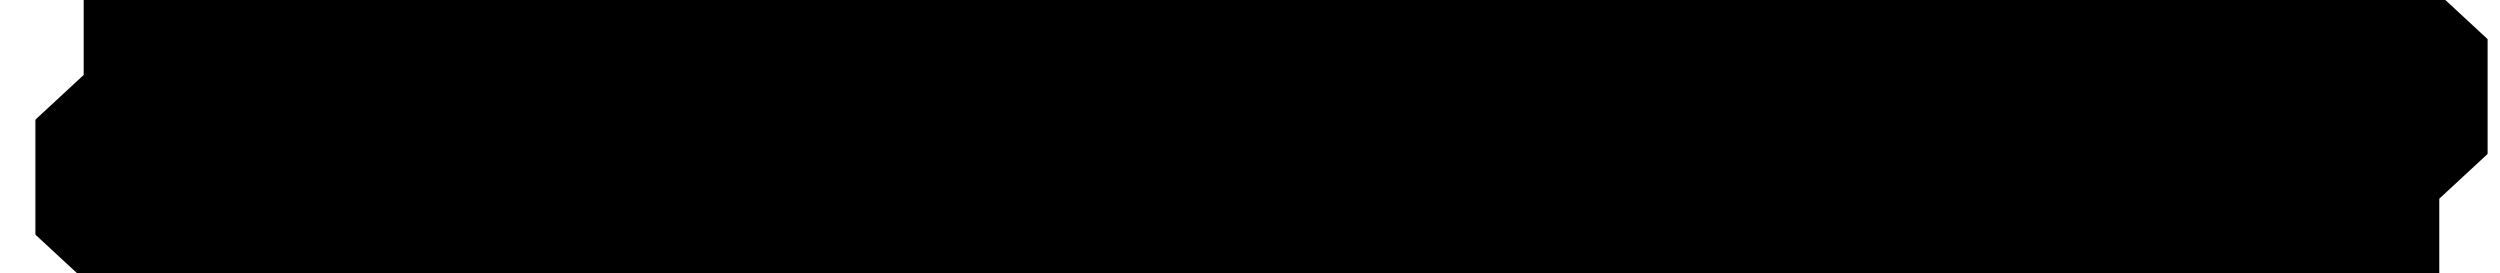
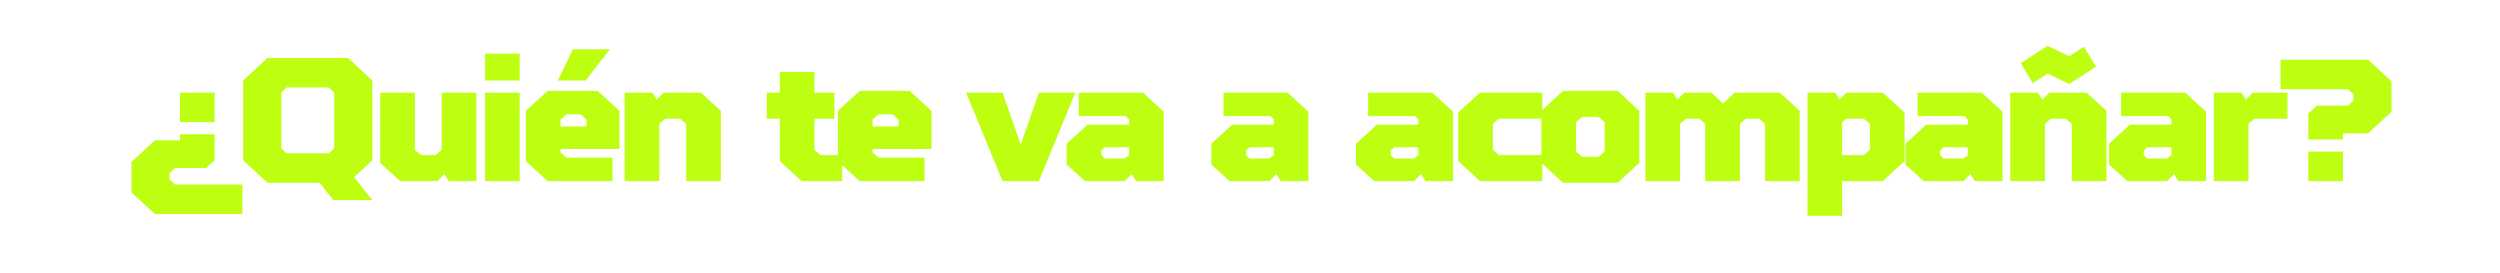
<svg xmlns="http://www.w3.org/2000/svg" width="649" height="71" viewBox="0 0 649 71" fill="none">
  <g clip-path="url(#clip0_1653_250)">
    <mask id="path-1-outside-1_1653_250" maskUnits="userSpaceOnUse" x="9" y="-23" width="637" height="137" fill="black">
      <rect fill="white" x="9" y="-23" width="637" height="137" />
-       <path d="M45.375 43.625L44.025 44.975V46.55L45.375 47.9H62.925V55.55H40.2L34.125 49.925V42.05L40.2 36.425H46.725V34.85H55.725V41.6L53.475 43.625H45.375ZM46.725 24.05H55.725V31.7H46.725V24.05ZM69.431 15.05H90.356L96.656 20.9V41.6L91.931 46.01L96.656 51.95H86.531L82.976 47.45H69.431L63.131 41.6V20.9L69.431 15.05ZM74.381 22.7L73.031 24.05V38.45L74.381 39.8H85.406L86.756 38.45V24.05L85.406 22.7H74.381ZM116.477 47L115.352 45.2L113.552 47H103.877L98.702 42.275V24.05H107.702V38.9L109.277 40.25H113.102L114.677 38.9V24.05H123.677V47H116.477ZM125.918 24.05H134.918V47H125.918V24.05ZM134.918 20.9H125.918V13.925H134.918V20.9ZM142.177 23.6H155.182L160.807 28.775V38.675H145.507V39.575L147.082 40.925H159.007V47H142.132L136.507 41.825V28.775L142.177 23.6ZM145.507 31.025V32.825H152.257V31.025L150.682 29.675H147.082L145.507 31.025ZM148.702 12.8H158.332L152.032 20.9H144.832L148.702 12.8ZM169.357 24.05L170.482 25.85L172.282 24.05H181.957L187.132 28.775V47H178.132V32.15L176.557 30.8H172.732L171.157 32.15V47H162.157V24.05H169.357ZM199.057 30.8V24.05H202.432V18.65H211.432V24.05H216.607V30.8H211.432V38.9L213.007 40.25H218.632V47H208.057L202.432 41.825V30.8H199.057ZM223.181 23.6H236.186L241.811 28.775V38.675H226.511V39.575L228.086 40.925H240.011V47H223.136L217.511 41.825V28.775L223.181 23.6ZM226.511 31.025V32.825H233.261V31.025L231.686 29.675H228.086L226.511 31.025ZM269.702 47H260.252L250.802 24.05H260.252L264.977 37.55L269.702 24.05H279.152L269.702 47ZM293.782 45.2L291.982 47H281.632L276.907 42.725V37.325L282.307 32.375H293.107V31.025L292.207 30.125H280.057V24.05H296.707L302.107 29V47H294.907L293.782 45.2ZM293.107 40.25V38.225H286.807L285.907 39.125V40.25L286.807 41.15H291.982L293.107 40.25ZM331.339 45.2L329.539 47H319.189L314.464 42.725V37.325L319.864 32.375H330.664V31.025L329.764 30.125H317.614V24.05H334.264L339.664 29V47H332.464L331.339 45.2ZM330.664 40.25V38.225H324.364L323.464 39.125V40.25L324.364 41.15H329.539L330.664 40.25ZM368.897 45.2L367.097 47H356.747L352.022 42.725V37.325L357.422 32.375H368.222V31.025L367.322 30.125H355.172V24.05H371.822L377.222 29V47H370.022L368.897 45.2ZM368.222 40.25V38.225H361.922L361.022 39.125V40.25L361.922 41.15H367.097L368.222 40.25ZM387.551 38.9L389.126 40.25H400.376V47H384.176L378.551 41.825V29.225L384.176 24.05H400.376V30.8H389.126L387.551 32.15V38.9ZM400.142 28.775L405.767 23.6H419.942L425.567 28.775V42.275L419.942 47.45H405.767L400.142 42.275V28.775ZM416.567 31.7L414.992 30.35H410.717L409.142 31.7V39.35L410.717 40.7H414.992L416.567 39.35V31.7ZM456.629 30.8H453.254L451.679 32.15V47H442.679V32.15L441.104 30.8H437.729L436.154 32.15V47H427.154V24.05H434.354L435.479 25.85L437.279 24.05H444.254L447.179 26.75H447.404L450.329 24.05H462.029L467.204 28.775V47H458.204V32.15L456.629 30.8ZM479.349 24.05H488.799L494.424 29.225V41.825L488.799 47H478.224V56H469.224V24.05H476.424L477.549 25.85L479.349 24.05ZM485.424 32.15L483.849 30.8H479.349L478.224 31.7V40.25H483.849L485.424 38.9V32.15ZM511.526 45.2L509.726 47H499.376L494.651 42.725V37.325L500.051 32.375H510.851V31.025L509.951 30.125H497.801V24.05H514.451L519.851 29V47H512.651L511.526 45.2ZM510.851 40.25V38.225H504.551L503.651 39.125V40.25L504.551 41.15H509.726L510.851 40.25ZM529.055 24.05L530.18 25.85L531.98 24.05H541.655L546.83 28.775V47H537.83V32.15L536.255 30.8H532.43L530.855 32.15V47H521.855V24.05H529.055ZM531.53 19.1L527.705 21.575L524.555 16.4L531.53 11.9L537.155 14.6L540.98 12.125L544.13 17.3L537.155 21.8L531.53 19.1ZM564.376 45.2L562.576 47H552.226L547.501 42.725V37.325L552.901 32.375H563.701V31.025L562.801 30.125H550.651V24.05H567.301L572.701 29V47H565.501L564.376 45.2ZM563.701 40.25V38.225H557.401L556.501 39.125V40.25L557.401 41.15H562.576L563.701 40.25ZM581.905 24.05L583.03 25.85L584.83 24.05H593.83V30.8H585.28L583.705 32.15V47H574.705V24.05H581.905ZM609.585 27.425L610.935 26.075V24.5L609.585 23.15H592.035V15.5H614.76L620.835 21.125V29L614.76 34.625H608.235V36.2H599.235V29.45L601.485 27.425H609.585ZM608.235 47H599.235V39.35H608.235V47Z" />
    </mask>
    <path d="M45.375 43.625L44.025 44.975V46.55L45.375 47.9H62.925V55.55H40.2L34.125 49.925V42.05L40.2 36.425H46.725V34.85H55.725V41.6L53.475 43.625H45.375ZM46.725 24.05H55.725V31.7H46.725V24.05ZM69.431 15.05H90.356L96.656 20.9V41.6L91.931 46.01L96.656 51.95H86.531L82.976 47.45H69.431L63.131 41.6V20.9L69.431 15.05ZM74.381 22.7L73.031 24.05V38.45L74.381 39.8H85.406L86.756 38.45V24.05L85.406 22.7H74.381ZM116.477 47L115.352 45.2L113.552 47H103.877L98.702 42.275V24.05H107.702V38.9L109.277 40.25H113.102L114.677 38.9V24.05H123.677V47H116.477ZM125.918 24.05H134.918V47H125.918V24.05ZM134.918 20.9H125.918V13.925H134.918V20.9ZM142.177 23.6H155.182L160.807 28.775V38.675H145.507V39.575L147.082 40.925H159.007V47H142.132L136.507 41.825V28.775L142.177 23.6ZM145.507 31.025V32.825H152.257V31.025L150.682 29.675H147.082L145.507 31.025ZM148.702 12.8H158.332L152.032 20.9H144.832L148.702 12.8ZM169.357 24.05L170.482 25.85L172.282 24.05H181.957L187.132 28.775V47H178.132V32.15L176.557 30.8H172.732L171.157 32.15V47H162.157V24.05H169.357ZM199.057 30.8V24.05H202.432V18.65H211.432V24.05H216.607V30.8H211.432V38.9L213.007 40.25H218.632V47H208.057L202.432 41.825V30.8H199.057ZM223.181 23.6H236.186L241.811 28.775V38.675H226.511V39.575L228.086 40.925H240.011V47H223.136L217.511 41.825V28.775L223.181 23.6ZM226.511 31.025V32.825H233.261V31.025L231.686 29.675H228.086L226.511 31.025ZM269.702 47H260.252L250.802 24.05H260.252L264.977 37.55L269.702 24.05H279.152L269.702 47ZM293.782 45.2L291.982 47H281.632L276.907 42.725V37.325L282.307 32.375H293.107V31.025L292.207 30.125H280.057V24.05H296.707L302.107 29V47H294.907L293.782 45.2ZM293.107 40.25V38.225H286.807L285.907 39.125V40.25L286.807 41.15H291.982L293.107 40.25ZM331.339 45.2L329.539 47H319.189L314.464 42.725V37.325L319.864 32.375H330.664V31.025L329.764 30.125H317.614V24.05H334.264L339.664 29V47H332.464L331.339 45.2ZM330.664 40.25V38.225H324.364L323.464 39.125V40.25L324.364 41.15H329.539L330.664 40.25ZM368.897 45.2L367.097 47H356.747L352.022 42.725V37.325L357.422 32.375H368.222V31.025L367.322 30.125H355.172V24.05H371.822L377.222 29V47H370.022L368.897 45.2ZM368.222 40.25V38.225H361.922L361.022 39.125V40.25L361.922 41.15H367.097L368.222 40.25ZM387.551 38.9L389.126 40.25H400.376V47H384.176L378.551 41.825V29.225L384.176 24.05H400.376V30.8H389.126L387.551 32.15V38.9ZM400.142 28.775L405.767 23.6H419.942L425.567 28.775V42.275L419.942 47.45H405.767L400.142 42.275V28.775ZM416.567 31.7L414.992 30.35H410.717L409.142 31.7V39.35L410.717 40.7H414.992L416.567 39.35V31.7ZM456.629 30.8H453.254L451.679 32.15V47H442.679V32.15L441.104 30.8H437.729L436.154 32.15V47H427.154V24.05H434.354L435.479 25.85L437.279 24.05H444.254L447.179 26.75H447.404L450.329 24.05H462.029L467.204 28.775V47H458.204V32.15L456.629 30.8ZM479.349 24.05H488.799L494.424 29.225V41.825L488.799 47H478.224V56H469.224V24.05H476.424L477.549 25.85L479.349 24.05ZM485.424 32.15L483.849 30.8H479.349L478.224 31.7V40.25H483.849L485.424 38.9V32.15ZM511.526 45.2L509.726 47H499.376L494.651 42.725V37.325L500.051 32.375H510.851V31.025L509.951 30.125H497.801V24.05H514.451L519.851 29V47H512.651L511.526 45.2ZM510.851 40.25V38.225H504.551L503.651 39.125V40.25L504.551 41.15H509.726L510.851 40.25ZM529.055 24.05L530.18 25.85L531.98 24.05H541.655L546.83 28.775V47H537.83V32.15L536.255 30.8H532.43L530.855 32.15V47H521.855V24.05H529.055ZM531.53 19.1L527.705 21.575L524.555 16.4L531.53 11.9L537.155 14.6L540.98 12.125L544.13 17.3L537.155 21.8L531.53 19.1ZM564.376 45.2L562.576 47H552.226L547.501 42.725V37.325L552.901 32.375H563.701V31.025L562.801 30.125H550.651V24.05H567.301L572.701 29V47H565.501L564.376 45.2ZM563.701 40.25V38.225H557.401L556.501 39.125V40.25L557.401 41.15H562.576L563.701 40.25ZM581.905 24.05L583.03 25.85L584.83 24.05H593.83V30.8H585.28L583.705 32.15V47H574.705V24.05H581.905ZM609.585 27.425L610.935 26.075V24.5L609.585 23.15H592.035V15.5H614.76L620.835 21.125V29L614.76 34.625H608.235V36.2H599.235V29.45L601.485 27.425H609.585ZM608.235 47H599.235V39.35H608.235V47Z" fill="#BDFE11" />
-     <path d="M45.375 43.625V18.625H35.02L27.697 25.947L45.375 43.625ZM44.025 44.975L26.347 27.297L19.025 34.62V44.975H44.025ZM44.025 46.55H19.025V56.905L26.347 64.228L44.025 46.55ZM45.375 47.9L27.697 65.578L35.02 72.9H45.375V47.9ZM62.925 47.9H87.925V22.9H62.925V47.9ZM62.925 55.55V80.55H87.925V55.55H62.925ZM40.2 55.55L23.215 73.894L30.403 80.55H40.2V55.55ZM34.125 49.925H9.125V60.848L17.14 68.269L34.125 49.925ZM34.125 42.05L17.14 23.706L9.125 31.127V42.05H34.125ZM40.2 36.425V11.425H30.403L23.215 18.081L40.2 36.425ZM46.725 36.425V61.425H71.725V36.425H46.725ZM46.725 34.85V9.85H21.725V34.85H46.725ZM55.725 34.85H80.725V9.85H55.725V34.85ZM55.725 41.6L72.449 60.182L80.725 52.734V41.6H55.725ZM53.475 43.625V68.625H63.068L70.199 62.207L53.475 43.625ZM46.725 24.05V-0.95H21.725V24.05H46.725ZM55.725 24.05H80.725V-0.95H55.725V24.05ZM55.725 31.7V56.7H80.725V31.7H55.725ZM46.725 31.7H21.725V56.7H46.725V31.7ZM27.697 25.947L26.347 27.297L61.703 62.653L63.053 61.303L27.697 25.947ZM19.025 44.975V46.55H69.025V44.975H19.025ZM26.347 64.228L27.697 65.578L63.053 30.222L61.703 28.872L26.347 64.228ZM45.375 72.9H62.925V22.9H45.375V72.9ZM37.925 47.9V55.55H87.925V47.9H37.925ZM62.925 30.55H40.2V80.55H62.925V30.55ZM57.185 37.206L51.11 31.581L17.14 68.269L23.215 73.894L57.185 37.206ZM59.125 49.925V42.05H9.125V49.925H59.125ZM51.11 60.394L57.185 54.769L23.215 18.081L17.14 23.706L51.11 60.394ZM40.2 61.425H46.725V11.425H40.2V61.425ZM71.725 36.425V34.85H21.725V36.425H71.725ZM46.725 59.85H55.725V9.85H46.725V59.85ZM30.725 34.85V41.6H80.725V34.85H30.725ZM39.001 23.018L36.751 25.043L70.199 62.207L72.449 60.182L39.001 23.018ZM53.475 18.625H45.375V68.625H53.475V18.625ZM46.725 49.05H55.725V-0.95H46.725V49.05ZM30.725 24.05V31.7H80.725V24.05H30.725ZM55.725 6.7H46.725V56.7H55.725V6.7ZM71.725 31.7V24.05H21.725V31.7H71.725ZM69.431 15.05V-9.95H59.613L52.419 -3.27L69.431 15.05ZM90.356 15.05L107.367 -3.27L100.173 -9.95H90.356V15.05ZM96.656 20.9H121.656V9.998L113.667 2.58L96.656 20.9ZM96.656 41.6L113.714 59.876L121.656 52.464V41.6H96.656ZM91.931 46.01L74.873 27.734L57.985 43.495L72.366 61.573L91.931 46.01ZM96.656 51.95V76.95H148.487L116.221 36.387L96.656 51.95ZM86.531 51.95L66.914 67.448L74.421 76.95H86.531V51.95ZM82.976 47.45L102.593 31.953L95.086 22.45H82.976V47.45ZM69.431 47.45L52.419 65.77L59.613 72.45H69.431V47.45ZM63.131 41.6H38.131V52.502L46.119 59.92L63.131 41.6ZM63.131 20.9L46.119 2.58L38.131 9.998V20.9H63.131ZM74.381 22.7V-2.3H64.025L56.703 5.022L74.381 22.7ZM73.031 24.05L55.353 6.372L48.031 13.695V24.05H73.031ZM73.031 38.45H48.031V48.805L55.353 56.128L73.031 38.45ZM74.381 39.8L56.703 57.478L64.025 64.8H74.381V39.8ZM85.406 39.8V64.8H95.761L103.083 57.478L85.406 39.8ZM86.756 38.45L104.433 56.128L111.756 48.805V38.45H86.756ZM86.756 24.05H111.756V13.695L104.433 6.372L86.756 24.05ZM85.406 22.7L103.083 5.022L95.761 -2.3H85.406V22.7ZM69.431 40.05H90.356V-9.95H69.431V40.05ZM73.344 33.37L79.644 39.22L113.667 2.58L107.367 -3.27L73.344 33.37ZM71.656 20.9V41.6H121.656V20.9H71.656ZM79.598 23.324L74.873 27.734L108.989 64.286L113.714 59.876L79.598 23.324ZM72.366 61.573L77.091 67.513L116.221 36.387L111.496 30.447L72.366 61.573ZM96.656 26.95H86.531V76.95H96.656V26.95ZM106.148 36.453L102.593 31.953L63.359 62.947L66.914 67.448L106.148 36.453ZM82.976 22.45H69.431V72.45H82.976V22.45ZM86.442 29.13L80.142 23.28L46.119 59.92L52.419 65.77L86.442 29.13ZM88.131 41.6V20.9H38.131V41.6H88.131ZM80.142 39.22L86.442 33.37L52.419 -3.27L46.119 2.58L80.142 39.22ZM56.703 5.022L55.353 6.372L90.708 41.728L92.058 40.378L56.703 5.022ZM48.031 24.05V38.45H98.031V24.05H48.031ZM55.353 56.128L56.703 57.478L92.058 22.122L90.708 20.772L55.353 56.128ZM74.381 64.8H85.406V14.8H74.381V64.8ZM103.083 57.478L104.433 56.128L69.078 20.772L67.728 22.122L103.083 57.478ZM111.756 38.45V24.05H61.756V38.45H111.756ZM104.433 6.372L103.083 5.022L67.728 40.378L69.078 41.728L104.433 6.372ZM85.406 -2.3H74.381V47.7H85.406V-2.3ZM116.477 47L95.277 60.25L102.621 72H116.477V47ZM115.352 45.2L136.552 31.95L119.896 5.301L97.674 27.522L115.352 45.2ZM113.552 47V72H123.907L131.229 64.678L113.552 47ZM103.877 47L87.02 65.462L94.18 72H103.877V47ZM98.702 42.275H73.702V53.302L81.845 60.737L98.702 42.275ZM98.702 24.05V-0.95H73.702V24.05H98.702ZM107.702 24.05H132.702V-0.95H107.702V24.05ZM107.702 38.9H82.702V50.398L91.432 57.881L107.702 38.9ZM109.277 40.25L93.007 59.231L100.029 65.25H109.277V40.25ZM113.102 40.25V65.25H122.35L129.372 59.231L113.102 40.25ZM114.677 38.9L130.947 57.881L139.677 50.398V38.9H114.677ZM114.677 24.05V-0.95H89.677V24.05H114.677ZM123.677 24.05H148.677V-0.95H123.677V24.05ZM123.677 47V72H148.677V47H123.677ZM137.677 33.75L136.552 31.95L94.152 58.45L95.277 60.25L137.677 33.75ZM97.674 27.522L95.874 29.322L131.229 64.678L133.029 62.878L97.674 27.522ZM113.552 22H103.877V72H113.552V22ZM120.733 28.538L115.558 23.813L81.845 60.737L87.02 65.462L120.733 28.538ZM123.702 42.275V24.05H73.702V42.275H123.702ZM98.702 49.05H107.702V-0.95H98.702V49.05ZM82.702 24.05V38.9H132.702V24.05H82.702ZM91.432 57.881L93.007 59.231L125.547 21.269L123.972 19.919L91.432 57.881ZM109.277 65.25H113.102V15.25H109.277V65.25ZM129.372 59.231L130.947 57.881L98.407 19.919L96.832 21.269L129.372 59.231ZM139.677 38.9V24.05H89.677V38.9H139.677ZM114.677 49.05H123.677V-0.95H114.677V49.05ZM98.677 24.05V47H148.677V24.05H98.677ZM123.677 22H116.477V72H123.677V22ZM125.918 24.05V-0.95H100.918V24.05H125.918ZM134.918 24.05H159.918V-0.95H134.918V24.05ZM134.918 47V72H159.918V47H134.918ZM125.918 47H100.918V72H125.918V47ZM134.918 20.9V45.9H159.918V20.9H134.918ZM125.918 20.9H100.918V45.9H125.918V20.9ZM125.918 13.925V-11.075H100.918V13.925H125.918ZM134.918 13.925H159.918V-11.075H134.918V13.925ZM125.918 49.05H134.918V-0.95H125.918V49.05ZM109.918 24.05V47H159.918V24.05H109.918ZM134.918 22H125.918V72H134.918V22ZM150.918 47V24.05H100.918V47H150.918ZM134.918 -4.1H125.918V45.9H134.918V-4.1ZM150.918 20.9V13.925H100.918V20.9H150.918ZM125.918 38.925H134.918V-11.075H125.918V38.925ZM109.918 13.925V20.9H159.918V13.925H109.918ZM142.177 23.6V-1.4H132.484L125.324 5.135L142.177 23.6ZM155.182 23.6L172.108 5.202L164.933 -1.4H155.182V23.6ZM160.807 28.775H185.807V17.804L177.733 10.377L160.807 28.775ZM160.807 38.675V63.675H185.807V38.675H160.807ZM145.507 38.675V13.675H120.507V38.675H145.507ZM145.507 39.575H120.507V51.073L129.237 58.556L145.507 39.575ZM147.082 40.925L130.812 59.906L137.834 65.925H147.082V40.925ZM159.007 40.925H184.007V15.925H159.007V40.925ZM159.007 47V72H184.007V47H159.007ZM142.132 47L125.206 65.398L132.381 72H142.132V47ZM136.507 41.825H111.507V52.796L119.581 60.223L136.507 41.825ZM136.507 28.775L119.654 10.31L111.507 17.745V28.775H136.507ZM145.507 31.025L129.237 12.044L120.507 19.527V31.025H145.507ZM145.507 32.825H120.507V57.825H145.507V32.825ZM152.257 32.825V57.825H177.257V32.825H152.257ZM152.257 31.025H177.257V19.527L168.527 12.044L152.257 31.025ZM150.682 29.675L166.952 10.694L159.93 4.675H150.682V29.675ZM147.082 29.675V4.675H137.834L130.812 10.694L147.082 29.675ZM148.702 12.8V-12.2H132.94L126.144 2.022L148.702 12.8ZM158.332 12.8L178.066 28.148L209.448 -12.2L158.332 -12.2V12.8ZM152.032 20.9V45.9H164.259L171.766 36.248L152.032 20.9ZM144.832 20.9L122.274 10.123L105.181 45.9H144.832V20.9ZM142.177 48.6H155.182V-1.4H142.177V48.6ZM138.256 41.998L143.881 47.173L177.733 10.377L172.108 5.202L138.256 41.998ZM135.807 28.775V38.675H185.807V28.775H135.807ZM160.807 13.675H145.507V63.675H160.807V13.675ZM120.507 38.675V39.575H170.507V38.675H120.507ZM129.237 58.556L130.812 59.906L163.352 21.944L161.777 20.594L129.237 58.556ZM147.082 65.925H159.007V15.925H147.082V65.925ZM134.007 40.925V47H184.007V40.925H134.007ZM159.007 22H142.132V72H159.007V22ZM159.058 28.602L153.433 23.427L119.581 60.223L125.206 65.398L159.058 28.602ZM161.507 41.825V28.775H111.507V41.825H161.507ZM153.36 47.24L159.03 42.065L125.324 5.135L119.654 10.31L153.36 47.24ZM120.507 31.025V32.825H170.507V31.025H120.507ZM145.507 57.825H152.257V7.825H145.507V57.825ZM177.257 32.825V31.025H127.257V32.825H177.257ZM168.527 12.044L166.952 10.694L134.412 48.656L135.987 50.006L168.527 12.044ZM150.682 4.675H147.082V54.675H150.682V4.675ZM130.812 10.694L129.237 12.044L161.777 50.006L163.352 48.656L130.812 10.694ZM148.702 37.8H158.332V-12.2H148.702V37.8ZM138.598 -2.549L132.298 5.551L171.766 36.248L178.066 28.148L138.598 -2.549ZM152.032 -4.1H144.832V45.9H152.032V-4.1ZM167.39 31.677L171.26 23.578L126.144 2.022L122.274 10.123L167.39 31.677ZM169.357 24.05L190.557 10.8L183.213 -0.95H169.357V24.05ZM170.482 25.85L149.282 39.1L165.938 65.749L188.16 43.528L170.482 25.85ZM172.282 24.05V-0.95H161.927L154.604 6.372L172.282 24.05ZM181.957 24.05L198.814 5.588L191.653 -0.95H181.957V24.05ZM187.132 28.775H212.132V17.748L203.989 10.313L187.132 28.775ZM187.132 47V72H212.132V47H187.132ZM178.132 47H153.132V72H178.132V47ZM178.132 32.15H203.132V20.652L194.402 13.169L178.132 32.15ZM176.557 30.8L192.827 11.819L185.805 5.8H176.557V30.8ZM172.732 30.8V5.8H163.484L156.462 11.819L172.732 30.8ZM171.157 32.15L154.887 13.169L146.157 20.652V32.15H171.157ZM171.157 47V72H196.157V47H171.157ZM162.157 47H137.157V72H162.157V47ZM162.157 24.05V-0.95H137.157V24.05H162.157ZM148.157 37.3L149.282 39.1L191.682 12.6L190.557 10.8L148.157 37.3ZM188.16 43.528L189.96 41.728L154.604 6.372L152.804 8.172L188.16 43.528ZM172.282 49.05H181.957V-0.95H172.282V49.05ZM165.1 42.512L170.275 47.237L203.989 10.313L198.814 5.588L165.1 42.512ZM162.132 28.775V47H212.132V28.775H162.132ZM187.132 22H178.132V72H187.132V22ZM203.132 47V32.15H153.132V47H203.132ZM194.402 13.169L192.827 11.819L160.287 49.781L161.862 51.131L194.402 13.169ZM176.557 5.8H172.732V55.8H176.557V5.8ZM156.462 11.819L154.887 13.169L187.427 51.131L189.002 49.781L156.462 11.819ZM146.157 32.15V47H196.157V32.15H146.157ZM171.157 22H162.157V72H171.157V22ZM187.157 47V24.05H137.157V47H187.157ZM162.157 49.05H169.357V-0.95H162.157V49.05ZM199.057 30.8H174.057V55.8H199.057V30.8ZM199.057 24.05V-0.95H174.057V24.05H199.057ZM202.432 24.05V49.05H227.432V24.05H202.432ZM202.432 18.65V-6.35H177.432V18.65H202.432ZM211.432 18.65H236.432V-6.35H211.432V18.65ZM211.432 24.05H186.432V49.05H211.432V24.05ZM216.607 24.05H241.607V-0.95H216.607V24.05ZM216.607 30.8V55.8H241.607V30.8H216.607ZM211.432 30.8V5.8H186.432V30.8H211.432ZM211.432 38.9H186.432V50.398L195.162 57.881L211.432 38.9ZM213.007 40.25L196.737 59.231L203.759 65.25H213.007V40.25ZM218.632 40.25H243.632V15.25H218.632V40.25ZM218.632 47V72H243.632V47H218.632ZM208.057 47L191.131 65.398L198.306 72H208.057V47ZM202.432 41.825H177.432V52.796L185.506 60.223L202.432 41.825ZM202.432 30.8H227.432V5.8H202.432V30.8ZM224.057 30.8V24.05H174.057V30.8H224.057ZM199.057 49.05H202.432V-0.95H199.057V49.05ZM227.432 24.05V18.65H177.432V24.05H227.432ZM202.432 43.65H211.432V-6.35H202.432V43.65ZM186.432 18.65V24.05H236.432V18.65H186.432ZM211.432 49.05H216.607V-0.95H211.432V49.05ZM191.607 24.05V30.8H241.607V24.05H191.607ZM216.607 5.8H211.432V55.8H216.607V5.8ZM186.432 30.8V38.9H236.432V30.8H186.432ZM195.162 57.881L196.737 59.231L229.277 21.269L227.702 19.919L195.162 57.881ZM213.007 65.25H218.632V15.25H213.007V65.25ZM193.632 40.25V47H243.632V40.25H193.632ZM218.632 22H208.057V72H218.632V22ZM224.983 28.602L219.358 23.427L185.506 60.223L191.131 65.398L224.983 28.602ZM227.432 41.825V30.8H177.432V41.825H227.432ZM202.432 5.8H199.057V55.8H202.432V5.8ZM223.181 23.6V-1.4H213.487L206.327 5.135L223.181 23.6ZM236.186 23.6L253.112 5.202L245.936 -1.4H236.186V23.6ZM241.811 28.775H266.811V17.804L258.737 10.377L241.811 28.775ZM241.811 38.675V63.675H266.811V38.675H241.811ZM226.511 38.675V13.675H201.511V38.675H226.511ZM226.511 39.575H201.511V51.073L210.241 58.556L226.511 39.575ZM228.086 40.925L211.816 59.906L218.837 65.925H228.086V40.925ZM240.011 40.925H265.011V15.925H240.011V40.925ZM240.011 47V72H265.011V47H240.011ZM223.136 47L206.209 65.398L213.385 72H223.136V47ZM217.511 41.825H192.511V52.796L200.584 60.223L217.511 41.825ZM217.511 28.775L200.657 10.31L192.511 17.745V28.775H217.511ZM226.511 31.025L210.241 12.044L201.511 19.527V31.025H226.511ZM226.511 32.825H201.511V57.825H226.511V32.825ZM233.261 32.825V57.825H258.261V32.825H233.261ZM233.261 31.025H258.261V19.527L249.53 12.044L233.261 31.025ZM231.686 29.675L247.955 10.694L240.934 4.675H231.686V29.675ZM228.086 29.675V4.675H218.837L211.816 10.694L228.086 29.675ZM223.181 48.6H236.186V-1.4H223.181V48.6ZM219.259 41.998L224.884 47.173L258.737 10.377L253.112 5.202L219.259 41.998ZM216.811 28.775V38.675H266.811V28.775H216.811ZM241.811 13.675H226.511V63.675H241.811V13.675ZM201.511 38.675V39.575H251.511V38.675H201.511ZM210.241 58.556L211.816 59.906L244.355 21.944L242.78 20.594L210.241 58.556ZM228.086 65.925H240.011V15.925H228.086V65.925ZM215.011 40.925V47H265.011V40.925H215.011ZM240.011 22H223.136V72H240.011V22ZM240.062 28.602L234.437 23.427L200.584 60.223L206.209 65.398L240.062 28.602ZM242.511 41.825V28.775H192.511V41.825H242.511ZM234.364 47.24L240.034 42.065L206.327 5.135L200.657 10.31L234.364 47.24ZM201.511 31.025V32.825H251.511V31.025H201.511ZM226.511 57.825H233.261V7.825H226.511V57.825ZM258.261 32.825V31.025H208.261V32.825H258.261ZM249.53 12.044L247.955 10.694L215.416 48.656L216.991 50.006L249.53 12.044ZM231.686 4.675H228.086V54.675H231.686V4.675ZM211.816 10.694L210.241 12.044L242.78 50.006L244.355 48.656L211.816 10.694ZM269.702 47V72H286.444L292.819 56.519L269.702 47ZM260.252 47L237.135 56.519L243.509 72H260.252V47ZM250.802 24.05V-0.95H213.471L227.685 33.569L250.802 24.05ZM260.252 24.05L283.848 15.791L277.989 -0.95H260.252V24.05ZM264.977 37.55L241.38 45.809L264.977 113.227L288.573 45.809L264.977 37.55ZM269.702 24.05V-0.95H251.965L246.105 15.791L269.702 24.05ZM279.152 24.05L302.269 33.569L316.482 -0.95H279.152V24.05ZM269.702 22H260.252V72H269.702V22ZM283.369 37.481L273.919 14.531L227.685 33.569L237.135 56.519L283.369 37.481ZM250.802 49.05H260.252V-0.95H250.802V49.05ZM236.655 32.309L241.38 45.809L288.573 29.291L283.848 15.791L236.655 32.309ZM288.573 45.809L293.298 32.309L246.105 15.791L241.38 29.291L288.573 45.809ZM269.702 49.05H279.152V-0.95H269.702V49.05ZM256.035 14.531L246.585 37.481L292.819 56.519L302.269 33.569L256.035 14.531ZM293.782 45.2L314.982 31.95L298.326 5.301L276.104 27.522L293.782 45.2ZM291.982 47V72H302.337L309.66 64.678L291.982 47ZM281.632 47L264.859 65.538L272.001 72H281.632V47ZM276.907 42.725H251.907V53.82L260.134 61.263L276.907 42.725ZM276.907 37.325L260.014 18.896L251.907 26.328V37.325H276.907ZM282.307 32.375V7.375H272.582L265.414 13.946L282.307 32.375ZM293.107 32.375V57.375H318.107V32.375H293.107ZM293.107 31.025H318.107V20.67L310.785 13.347L293.107 31.025ZM292.207 30.125L309.885 12.447L302.562 5.125H292.207V30.125ZM280.057 30.125H255.057V55.125H280.057V30.125ZM280.057 24.05V-0.95H255.057V24.05H280.057ZM296.707 24.05L313.6 5.621L306.432 -0.95H296.707V24.05ZM302.107 29H327.107V18.003L319 10.571L302.107 29ZM302.107 47V72H327.107V47H302.107ZM294.907 47L273.707 60.25L281.051 72H294.907V47ZM293.107 40.25L308.724 59.772L318.107 52.266V40.25H293.107ZM293.107 38.225H318.107V13.225H293.107V38.225ZM286.807 38.225V13.225H276.452L269.129 20.547L286.807 38.225ZM285.907 39.125L268.229 21.447L260.907 28.77V39.125H285.907ZM285.907 40.25H260.907V50.605L268.229 57.928L285.907 40.25ZM286.807 41.15L269.129 58.828L276.452 66.15H286.807V41.15ZM291.982 41.15V66.15H300.752L307.599 60.672L291.982 41.15ZM276.104 27.522L274.304 29.322L309.66 64.678L311.46 62.878L276.104 27.522ZM291.982 22H281.632V72H291.982V22ZM298.405 28.462L293.68 24.187L260.134 61.263L264.859 65.538L298.405 28.462ZM301.907 42.725V37.325H251.907V42.725H301.907ZM293.8 55.754L299.2 50.804L265.414 13.946L260.014 18.896L293.8 55.754ZM282.307 57.375H293.107V7.375H282.307V57.375ZM318.107 32.375V31.025H268.107V32.375H318.107ZM310.785 13.347L309.885 12.447L274.529 47.803L275.429 48.703L310.785 13.347ZM292.207 5.125H280.057V55.125H292.207V5.125ZM305.057 30.125V24.05H255.057V30.125H305.057ZM280.057 49.05H296.707V-0.95H280.057V49.05ZM279.814 42.479L285.214 47.429L319 10.571L313.6 5.621L279.814 42.479ZM277.107 29V47H327.107V29H277.107ZM302.107 22H294.907V72H302.107V22ZM316.107 33.75L314.982 31.95L272.582 58.45L273.707 60.25L316.107 33.75ZM318.107 40.25V38.225H268.107V40.25H318.107ZM293.107 13.225H286.807V63.225H293.107V13.225ZM269.129 20.547L268.229 21.447L303.585 56.803L304.485 55.903L269.129 20.547ZM260.907 39.125V40.25H310.907V39.125H260.907ZM268.229 57.928L269.129 58.828L304.485 23.472L303.585 22.572L268.229 57.928ZM286.807 66.15H291.982V16.15H286.807V66.15ZM307.599 60.672L308.724 59.772L277.49 20.728L276.365 21.628L307.599 60.672ZM331.339 45.2L352.539 31.95L335.884 5.301L313.662 27.522L331.339 45.2ZM329.539 47V72H339.895L347.217 64.678L329.539 47ZM319.189 47L302.417 65.538L309.558 72H319.189V47ZM314.464 42.725H289.464V53.82L297.692 61.263L314.464 42.725ZM314.464 37.325L297.571 18.896L289.464 26.328V37.325H314.464ZM319.864 32.375V7.375H310.14L302.971 13.946L319.864 32.375ZM330.664 32.375V57.375H355.664V32.375H330.664ZM330.664 31.025H355.664V20.67L348.342 13.347L330.664 31.025ZM329.764 30.125L347.442 12.447L340.12 5.125H329.764V30.125ZM317.614 30.125H292.614V55.125H317.614V30.125ZM317.614 24.05V-0.95H292.614V24.05H317.614ZM334.264 24.05L351.158 5.621L343.989 -0.95H334.264V24.05ZM339.664 29H364.664V18.003L356.558 10.571L339.664 29ZM339.664 47V72H364.664V47H339.664ZM332.464 47L311.264 60.25L318.608 72H332.464V47ZM330.664 40.25L346.282 59.772L355.664 52.266V40.25H330.664ZM330.664 38.225H355.664V13.225H330.664V38.225ZM324.364 38.225V13.225H314.009L306.687 20.547L324.364 38.225ZM323.464 39.125L305.787 21.447L298.464 28.77V39.125H323.464ZM323.464 40.25H298.464V50.605L305.787 57.928L323.464 40.25ZM324.364 41.15L306.687 58.828L314.009 66.15H324.364V41.15ZM329.539 41.15V66.15H338.309L345.157 60.672L329.539 41.15ZM313.662 27.522L311.862 29.322L347.217 64.678L349.017 62.878L313.662 27.522ZM329.539 22H319.189V72H329.539V22ZM335.962 28.462L331.237 24.187L297.692 61.263L302.417 65.538L335.962 28.462ZM339.464 42.725V37.325H289.464V42.725H339.464ZM331.358 55.754L336.758 50.804L302.971 13.946L297.571 18.896L331.358 55.754ZM319.864 57.375H330.664V7.375H319.864V57.375ZM355.664 32.375V31.025H305.664V32.375H355.664ZM348.342 13.347L347.442 12.447L312.087 47.803L312.987 48.703L348.342 13.347ZM329.764 5.125H317.614V55.125H329.764V5.125ZM342.614 30.125V24.05H292.614V30.125H342.614ZM317.614 49.05H334.264V-0.95H317.614V49.05ZM317.371 42.479L322.771 47.429L356.558 10.571L351.158 5.621L317.371 42.479ZM314.664 29V47H364.664V29H314.664ZM339.664 22H332.464V72H339.664V22ZM353.664 33.75L352.539 31.95L310.139 58.45L311.264 60.25L353.664 33.75ZM355.664 40.25V38.225H305.664V40.25H355.664ZM330.664 13.225H324.364V63.225H330.664V13.225ZM306.687 20.547L305.787 21.447L341.142 56.803L342.042 55.903L306.687 20.547ZM298.464 39.125V40.25H348.464V39.125H298.464ZM305.787 57.928L306.687 58.828L342.042 23.472L341.142 22.572L305.787 57.928ZM324.364 66.15H329.539V16.15H324.364V66.15ZM345.157 60.672L346.282 59.772L315.047 20.728L313.922 21.628L345.157 60.672ZM368.897 45.2L390.097 31.95L373.441 5.301L351.219 27.522L368.897 45.2ZM367.097 47V72H377.452L384.775 64.678L367.097 47ZM356.747 47L339.974 65.538L347.116 72H356.747V47ZM352.022 42.725H327.022V53.82L335.249 61.263L352.022 42.725ZM352.022 37.325L335.129 18.896L327.022 26.328V37.325H352.022ZM357.422 32.375V7.375H347.697L340.529 13.946L357.422 32.375ZM368.222 32.375V57.375H393.222V32.375H368.222ZM368.222 31.025H393.222V20.67L385.9 13.347L368.222 31.025ZM367.322 30.125L385 12.447L377.677 5.125H367.322V30.125ZM355.172 30.125H330.172V55.125H355.172V30.125ZM355.172 24.05V-0.95H330.172V24.05H355.172ZM371.822 24.05L388.715 5.621L381.546 -0.95H371.822V24.05ZM377.222 29H402.222V18.003L394.115 10.571L377.222 29ZM377.222 47V72H402.222V47H377.222ZM370.022 47L348.822 60.25L356.166 72H370.022V47ZM368.222 40.25L383.839 59.772L393.222 52.266V40.25H368.222ZM368.222 38.225H393.222V13.225H368.222V38.225ZM361.922 38.225V13.225H351.567L344.244 20.547L361.922 38.225ZM361.022 39.125L343.344 21.447L336.022 28.77V39.125H361.022ZM361.022 40.25H336.022V50.605L343.344 57.928L361.022 40.25ZM361.922 41.15L344.244 58.828L351.567 66.15H361.922V41.15ZM367.097 41.15V66.15H375.866L382.714 60.672L367.097 41.15ZM351.219 27.522L349.419 29.322L384.775 64.678L386.575 62.878L351.219 27.522ZM367.097 22H356.747V72H367.097V22ZM373.52 28.462L368.795 24.187L335.249 61.263L339.974 65.538L373.52 28.462ZM377.022 42.725V37.325H327.022V42.725H377.022ZM368.915 55.754L374.315 50.804L340.529 13.946L335.129 18.896L368.915 55.754ZM357.422 57.375H368.222V7.375H357.422V57.375ZM393.222 32.375V31.025H343.222V32.375H393.222ZM385.9 13.347L385 12.447L349.644 47.803L350.544 48.703L385.9 13.347ZM367.322 5.125H355.172V55.125H367.322V5.125ZM380.172 30.125V24.05H330.172V30.125H380.172ZM355.172 49.05H371.822V-0.95H355.172V49.05ZM354.929 42.479L360.329 47.429L394.115 10.571L388.715 5.621L354.929 42.479ZM352.222 29V47H402.222V29H352.222ZM377.222 22H370.022V72H377.222V22ZM391.222 33.75L390.097 31.95L347.697 58.45L348.822 60.25L391.222 33.75ZM393.222 40.25V38.225H343.222V40.25H393.222ZM368.222 13.225H361.922V63.225H368.222V13.225ZM344.244 20.547L343.344 21.447L378.7 56.803L379.6 55.903L344.244 20.547ZM336.022 39.125V40.25H386.022V39.125H336.022ZM343.344 57.928L344.244 58.828L379.6 23.472L378.7 22.572L343.344 57.928ZM361.922 66.15H367.097V16.15H361.922V66.15ZM382.714 60.672L383.839 59.772L352.605 20.728L351.48 21.628L382.714 60.672ZM387.551 38.9H362.551V50.398L371.281 57.881L387.551 38.9ZM389.126 40.25L372.856 59.231L379.878 65.25H389.126V40.25ZM400.376 40.25H425.376V15.25H400.376V40.25ZM400.376 47V72H425.376V47H400.376ZM384.176 47L367.249 65.398L374.425 72H384.176V47ZM378.551 41.825H353.551V52.796L361.624 60.223L378.551 41.825ZM378.551 29.225L361.624 10.827L353.551 18.254V29.225H378.551ZM384.176 24.05V-0.95H374.425L367.249 5.652L384.176 24.05ZM400.376 24.05H425.376V-0.95H400.376V24.05ZM400.376 30.8V55.8H425.376V30.8H400.376ZM389.126 30.8V5.8H379.878L372.856 11.819L389.126 30.8ZM387.551 32.15L371.281 13.169L362.551 20.652V32.15H387.551ZM371.281 57.881L372.856 59.231L405.396 21.269L403.821 19.919L371.281 57.881ZM389.126 65.25H400.376V15.25H389.126V65.25ZM375.376 40.25V47H425.376V40.25H375.376ZM400.376 22H384.176V72H400.376V22ZM401.102 28.602L395.477 23.427L361.624 60.223L367.249 65.398L401.102 28.602ZM403.551 41.825V29.225H353.551V41.825H403.551ZM395.477 47.623L401.102 42.448L367.249 5.652L361.624 10.827L395.477 47.623ZM384.176 49.05H400.376V-0.95H384.176V49.05ZM375.376 24.05V30.8H425.376V24.05H375.376ZM400.376 5.8H389.126V55.8H400.376V5.8ZM372.856 11.819L371.281 13.169L403.821 51.131L405.396 49.781L372.856 11.819ZM362.551 32.15V38.9H412.551V32.15H362.551ZM400.142 28.775L383.216 10.377L375.142 17.804V28.775H400.142ZM405.767 23.6V-1.4H396.016L388.841 5.202L405.767 23.6ZM419.942 23.6L436.868 5.202L429.693 -1.4H419.942V23.6ZM425.567 28.775H450.567V17.804L442.493 10.377L425.567 28.775ZM425.567 42.275L442.493 60.673L450.567 53.246V42.275H425.567ZM419.942 47.45V72.45H429.693L436.868 65.848L419.942 47.45ZM405.767 47.45L388.841 65.848L396.016 72.45H405.767V47.45ZM400.142 42.275H375.142V53.246L383.216 60.673L400.142 42.275ZM416.567 31.7H441.567V20.202L432.837 12.719L416.567 31.7ZM414.992 30.35L431.262 11.369L424.24 5.35H414.992V30.35ZM410.717 30.35V5.35H401.469L394.447 11.369L410.717 30.35ZM409.142 31.7L392.872 12.719L384.142 20.202V31.7H409.142ZM409.142 39.35H384.142V50.848L392.872 58.331L409.142 39.35ZM410.717 40.7L394.447 59.681L401.469 65.7H410.717V40.7ZM414.992 40.7V65.7H424.24L431.262 59.681L414.992 40.7ZM416.567 39.35L432.837 58.331L441.567 50.848V39.35H416.567ZM417.068 47.173L422.693 41.998L388.841 5.202L383.216 10.377L417.068 47.173ZM405.767 48.6H419.942V-1.4H405.767V48.6ZM403.016 41.998L408.641 47.173L442.493 10.377L436.868 5.202L403.016 41.998ZM400.567 28.775V42.275H450.567V28.775H400.567ZM408.641 23.877L403.016 29.052L436.868 65.848L442.493 60.673L408.641 23.877ZM419.942 22.45H405.767V72.45H419.942V22.45ZM422.693 29.052L417.068 23.877L383.216 60.673L388.841 65.848L422.693 29.052ZM425.142 42.275V28.775H375.142V42.275H425.142ZM432.837 12.719L431.262 11.369L398.722 49.331L400.297 50.681L432.837 12.719ZM414.992 5.35H410.717V55.35H414.992V5.35ZM394.447 11.369L392.872 12.719L425.412 50.681L426.987 49.331L394.447 11.369ZM384.142 31.7V39.35H434.142V31.7H384.142ZM392.872 58.331L394.447 59.681L426.987 21.719L425.412 20.369L392.872 58.331ZM410.717 65.7H414.992V15.7H410.717V65.7ZM431.262 59.681L432.837 58.331L400.297 20.369L398.722 21.719L431.262 59.681ZM441.567 39.35V31.7H391.567V39.35H441.567ZM456.629 30.8L472.899 11.819L465.877 5.8H456.629V30.8ZM453.254 30.8V5.8H444.006L436.985 11.819L453.254 30.8ZM451.679 32.15L435.41 13.169L426.679 20.652V32.15H451.679ZM451.679 47V72H476.679V47H451.679ZM442.679 47H417.679V72H442.679V47ZM442.679 32.15H467.679V20.652L458.949 13.169L442.679 32.15ZM441.104 30.8L457.374 11.819L450.352 5.8H441.104V30.8ZM437.729 30.8V5.8H428.481L421.459 11.819L437.729 30.8ZM436.154 32.15L419.884 13.169L411.154 20.652V32.15H436.154ZM436.154 47V72H461.154V47H436.154ZM427.154 47H402.154V72H427.154V47ZM427.154 24.05V-0.95H402.154V24.05H427.154ZM434.354 24.05L455.554 10.8L448.21 -0.95H434.354V24.05ZM435.479 25.85L414.279 39.1L430.935 65.749L453.157 43.528L435.479 25.85ZM437.279 24.05V-0.95H426.924L419.602 6.372L437.279 24.05ZM444.254 24.05L461.211 5.68L454.029 -0.95H444.254V24.05ZM447.179 26.75L430.222 45.12L437.405 51.75H447.179V26.75ZM447.404 26.75V51.75H457.179L464.361 45.12L447.404 26.75ZM450.329 24.05V-0.95H440.555L433.372 5.68L450.329 24.05ZM462.029 24.05L478.886 5.588L471.726 -0.95H462.029V24.05ZM467.204 28.775H492.204V17.748L484.061 10.313L467.204 28.775ZM467.204 47V72H492.204V47H467.204ZM458.204 47H433.204V72H458.204V47ZM458.204 32.15H483.204V20.652L474.474 13.169L458.204 32.15ZM456.629 5.8H453.254V55.8H456.629V5.8ZM436.985 11.819L435.41 13.169L467.949 51.131L469.524 49.781L436.985 11.819ZM426.679 32.15V47H476.679V32.15H426.679ZM451.679 22H442.679V72H451.679V22ZM467.679 47V32.15H417.679V47H467.679ZM458.949 13.169L457.374 11.819L424.835 49.781L426.41 51.131L458.949 13.169ZM441.104 5.8H437.729V55.8H441.104V5.8ZM421.459 11.819L419.884 13.169L452.424 51.131L453.999 49.781L421.459 11.819ZM411.154 32.15V47H461.154V32.15H411.154ZM436.154 22H427.154V72H436.154V22ZM452.154 47V24.05H402.154V47H452.154ZM427.154 49.05H434.354V-0.95H427.154V49.05ZM413.154 37.3L414.279 39.1L456.679 12.6L455.554 10.8L413.154 37.3ZM453.157 43.528L454.957 41.728L419.602 6.372L417.802 8.172L453.157 43.528ZM437.279 49.05H444.254V-0.95H437.279V49.05ZM427.297 42.42L430.222 45.12L464.136 8.38L461.211 5.68L427.297 42.42ZM447.179 51.75H447.404V1.75H447.179V51.75ZM464.361 45.12L467.286 42.42L433.372 5.68L430.447 8.38L464.361 45.12ZM450.329 49.05H462.029V-0.95H450.329V49.05ZM445.173 42.512L450.348 47.237L484.061 10.313L478.886 5.588L445.173 42.512ZM442.204 28.775V47H492.204V28.775H442.204ZM467.204 22H458.204V72H467.204V22ZM483.204 47V32.15H433.204V47H483.204ZM474.474 13.169L472.899 11.819L440.36 49.781L441.935 51.131L474.474 13.169ZM479.349 24.05V-0.95H468.994L461.671 6.372L479.349 24.05ZM488.799 24.05L505.725 5.652L498.55 -0.95H488.799V24.05ZM494.424 29.225H519.424V18.254L511.35 10.827L494.424 29.225ZM494.424 41.825L511.35 60.223L519.424 52.796V41.825H494.424ZM488.799 47V72H498.55L505.725 65.398L488.799 47ZM478.224 47V22H453.224V47H478.224ZM478.224 56V81H503.224V56H478.224ZM469.224 56H444.224V81H469.224V56ZM469.224 24.05V-0.95H444.224V24.05H469.224ZM476.424 24.05L497.624 10.8L490.28 -0.95H476.424V24.05ZM477.549 25.85L456.349 39.1L473.005 65.749L495.227 43.528L477.549 25.85ZM485.424 32.15H510.424V20.652L501.694 13.169L485.424 32.15ZM483.849 30.8L500.119 11.819L493.097 5.8H483.849V30.8ZM479.349 30.8V5.8H470.579L463.732 11.278L479.349 30.8ZM478.224 31.7L462.607 12.178L453.224 19.684V31.7H478.224ZM478.224 40.25H453.224V65.25H478.224V40.25ZM483.849 40.25V65.25H493.097L500.119 59.231L483.849 40.25ZM485.424 38.9L501.694 57.881L510.424 50.398V38.9H485.424ZM479.349 49.05H488.799V-0.95H479.349V49.05ZM471.873 42.448L477.498 47.623L511.35 10.827L505.725 5.652L471.873 42.448ZM469.424 29.225V41.825H519.424V29.225H469.424ZM477.498 23.427L471.873 28.602L505.725 65.398L511.35 60.223L477.498 23.427ZM488.799 22H478.224V72H488.799V22ZM453.224 47V56H503.224V47H453.224ZM478.224 31H469.224V81H478.224V31ZM494.224 56V24.05H444.224V56H494.224ZM469.224 49.05H476.424V-0.95H469.224V49.05ZM455.224 37.3L456.349 39.1L498.749 12.6L497.624 10.8L455.224 37.3ZM495.227 43.528L497.027 41.728L461.671 6.372L459.871 8.172L495.227 43.528ZM501.694 13.169L500.119 11.819L467.579 49.781L469.154 51.131L501.694 13.169ZM483.849 5.8H479.349V55.8H483.849V5.8ZM463.732 11.278L462.607 12.178L493.841 51.222L494.966 50.322L463.732 11.278ZM453.224 31.7V40.25H503.224V31.7H453.224ZM478.224 65.25H483.849V15.25H478.224V65.25ZM500.119 59.231L501.694 57.881L469.154 19.919L467.579 21.269L500.119 59.231ZM510.424 38.9V32.15H460.424V38.9H510.424ZM511.526 45.2L532.726 31.95L516.07 5.301L493.848 27.522L511.526 45.2ZM509.726 47V72H520.081L527.403 64.678L509.726 47ZM499.376 47L482.603 65.538L489.745 72H499.376V47ZM494.651 42.725H469.651V53.82L477.878 61.263L494.651 42.725ZM494.651 37.325L477.758 18.896L469.651 26.328V37.325H494.651ZM500.051 32.375V7.375H490.326L483.158 13.946L500.051 32.375ZM510.851 32.375V57.375H535.851V32.375H510.851ZM510.851 31.025H535.851V20.67L528.528 13.347L510.851 31.025ZM509.951 30.125L527.628 12.447L520.306 5.125H509.951V30.125ZM497.801 30.125H472.801V55.125H497.801V30.125ZM497.801 24.05V-0.95H472.801V24.05H497.801ZM514.451 24.05L531.344 5.621L524.175 -0.95H514.451V24.05ZM519.851 29H544.851V18.003L536.744 10.571L519.851 29ZM519.851 47V72H544.851V47H519.851ZM512.651 47L491.451 60.25L498.795 72H512.651V47ZM510.851 40.25L526.468 59.772L535.851 52.266V40.25H510.851ZM510.851 38.225H535.851V13.225H510.851V38.225ZM504.551 38.225V13.225H494.195L486.873 20.547L504.551 38.225ZM503.651 39.125L485.973 21.447L478.651 28.77V39.125H503.651ZM503.651 40.25H478.651V50.605L485.973 57.928L503.651 40.25ZM504.551 41.15L486.873 58.828L494.195 66.15H504.551V41.15ZM509.726 41.15V66.15H518.495L525.343 60.672L509.726 41.15ZM493.848 27.522L492.048 29.322L527.403 64.678L529.203 62.878L493.848 27.522ZM509.726 22H499.376V72H509.726V22ZM516.149 28.462L511.424 24.187L477.878 61.263L482.603 65.538L516.149 28.462ZM519.651 42.725V37.325H469.651V42.725H519.651ZM511.544 55.754L516.944 50.804L483.158 13.946L477.758 18.896L511.544 55.754ZM500.051 57.375H510.851V7.375H500.051V57.375ZM535.851 32.375V31.025H485.851V32.375H535.851ZM528.528 13.347L527.628 12.447L492.273 47.803L493.173 48.703L528.528 13.347ZM509.951 5.125H497.801V55.125H509.951V5.125ZM522.801 30.125V24.05H472.801V30.125H522.801ZM497.801 49.05H514.451V-0.95H497.801V49.05ZM497.558 42.479L502.958 47.429L536.744 10.571L531.344 5.621L497.558 42.479ZM494.851 29V47H544.851V29H494.851ZM519.851 22H512.651V72H519.851V22ZM533.851 33.75L532.726 31.95L490.326 58.45L491.451 60.25L533.851 33.75ZM535.851 40.25V38.225H485.851V40.25H535.851ZM510.851 13.225H504.551V63.225H510.851V13.225ZM486.873 20.547L485.973 21.447L521.328 56.803L522.228 55.903L486.873 20.547ZM478.651 39.125V40.25H528.651V39.125H478.651ZM485.973 57.928L486.873 58.828L522.228 23.472L521.328 22.572L485.973 57.928ZM504.551 66.15H509.726V16.15H504.551V66.15ZM525.343 60.672L526.468 59.772L495.233 20.728L494.108 21.628L525.343 60.672ZM529.055 24.05L550.255 10.8L542.911 -0.95H529.055V24.05ZM530.18 25.85L508.98 39.1L525.636 65.749L547.857 43.528L530.18 25.85ZM531.98 24.05V-0.95H521.624L514.302 6.372L531.98 24.05ZM541.655 24.05L558.511 5.588L551.351 -0.95H541.655V24.05ZM546.83 28.775H571.83V17.748L563.686 10.313L546.83 28.775ZM546.83 47V72H571.83V47H546.83ZM537.83 47H512.83V72H537.83V47ZM537.83 32.15H562.83V20.652L554.099 13.169L537.83 32.15ZM536.255 30.8L552.524 11.819L545.503 5.8H536.255V30.8ZM532.43 30.8V5.8H523.182L516.16 11.819L532.43 30.8ZM530.855 32.15L514.585 13.169L505.855 20.652V32.15H530.855ZM530.855 47V72H555.855V47H530.855ZM521.855 47H496.855V72H521.855V47ZM521.855 24.05V-0.95H496.855V24.05H521.855ZM531.53 19.1L542.348 -3.438L529.714 -9.502L517.948 -1.889L531.53 19.1ZM527.705 21.575L506.35 34.574L519.711 56.525L541.286 42.564L527.705 21.575ZM524.555 16.4L511.002 -4.607L490.537 8.596L503.2 29.399L524.555 16.4ZM531.53 11.9L542.348 -10.638L529.734 -16.693L517.977 -9.107L531.53 11.9ZM537.155 14.6L526.336 37.138L538.97 43.202L550.736 35.589L537.155 14.6ZM540.98 12.125L562.335 -0.874L548.973 -22.825L527.398 -8.864L540.98 12.125ZM544.13 17.3L557.683 38.307L578.147 25.105L565.485 4.301L544.13 17.3ZM537.155 21.8L526.336 44.338L538.95 50.393L550.708 42.807L537.155 21.8ZM507.855 37.3L508.98 39.1L551.38 12.6L550.255 10.8L507.855 37.3ZM547.857 43.528L549.657 41.728L514.302 6.372L512.502 8.172L547.857 43.528ZM531.98 49.05H541.655V-0.95H531.98V49.05ZM524.798 42.512L529.973 47.237L563.686 10.313L558.511 5.588L524.798 42.512ZM521.83 28.775V47H571.83V28.775H521.83ZM546.83 22H537.83V72H546.83V22ZM562.83 47V32.15H512.83V47H562.83ZM554.099 13.169L552.524 11.819L519.985 49.781L521.56 51.131L554.099 13.169ZM536.255 5.8H532.43V55.8H536.255V5.8ZM516.16 11.819L514.585 13.169L547.124 51.131L548.699 49.781L516.16 11.819ZM505.855 32.15V47H555.855V32.15H505.855ZM530.855 22H521.855V72H530.855V22ZM546.855 47V24.05H496.855V47H546.855ZM521.855 49.05H529.055V-0.95H521.855V49.05ZM517.948 -1.889L514.123 0.586L541.286 42.564L545.111 40.089L517.948 -1.889ZM549.06 8.576L545.91 3.401L503.2 29.399L506.35 34.574L549.06 8.576ZM538.108 37.407L545.083 32.907L517.977 -9.107L511.002 -4.607L538.108 37.407ZM520.711 34.438L526.336 37.138L547.973 -7.938L542.348 -10.638L520.711 34.438ZM550.736 35.589L554.561 33.114L527.398 -8.864L523.573 -6.389L550.736 35.589ZM519.625 25.124L522.775 30.299L565.485 4.301L562.335 -0.874L519.625 25.124ZM530.577 -3.707L523.602 0.793L550.708 42.807L557.683 38.307L530.577 -3.707ZM547.973 -0.738L542.348 -3.438L520.711 41.638L526.336 44.338L547.973 -0.738ZM564.376 45.2L585.576 31.95L568.92 5.301L546.699 27.522L564.376 45.2ZM562.576 47V72H572.932L580.254 64.678L562.576 47ZM552.226 47L535.453 65.538L542.595 72H552.226V47ZM547.501 42.725H522.501V53.82L530.728 61.263L547.501 42.725ZM547.501 37.325L530.608 18.896L522.501 26.328V37.325H547.501ZM552.901 32.375V7.375H543.177L536.008 13.946L552.901 32.375ZM563.701 32.375V57.375H588.701V32.375H563.701ZM563.701 31.025H588.701V20.67L581.379 13.347L563.701 31.025ZM562.801 30.125L580.479 12.447L573.157 5.125H562.801V30.125ZM550.651 30.125H525.651V55.125H550.651V30.125ZM550.651 24.05V-0.95H525.651V24.05H550.651ZM567.301 24.05L584.194 5.621L577.026 -0.95H567.301V24.05ZM572.701 29H597.701V18.003L589.594 10.571L572.701 29ZM572.701 47V72H597.701V47H572.701ZM565.501 47L544.301 60.25L551.645 72H565.501V47ZM563.701 40.25L579.319 59.772L588.701 52.266V40.25H563.701ZM563.701 38.225H588.701V13.225H563.701V38.225ZM557.401 38.225V13.225H547.046L539.724 20.547L557.401 38.225ZM556.501 39.125L538.824 21.447L531.501 28.77V39.125H556.501ZM556.501 40.25H531.501V50.605L538.824 57.928L556.501 40.25ZM557.401 41.15L539.724 58.828L547.046 66.15H557.401V41.15ZM562.576 41.15V66.15H571.346L578.194 60.672L562.576 41.15ZM546.699 27.522L544.899 29.322L580.254 64.678L582.054 62.878L546.699 27.522ZM562.576 22H552.226V72H562.576V22ZM568.999 28.462L564.274 24.187L530.728 61.263L535.453 65.538L568.999 28.462ZM572.501 42.725V37.325H522.501V42.725H572.501ZM564.394 55.754L569.794 50.804L536.008 13.946L530.608 18.896L564.394 55.754ZM552.901 57.375H563.701V7.375H552.901V57.375ZM588.701 32.375V31.025H538.701V32.375H588.701ZM581.379 13.347L580.479 12.447L545.124 47.803L546.024 48.703L581.379 13.347ZM562.801 5.125H550.651V55.125H562.801V5.125ZM575.651 30.125V24.05H525.651V30.125H575.651ZM550.651 49.05H567.301V-0.95H550.651V49.05ZM550.408 42.479L555.808 47.429L589.594 10.571L584.194 5.621L550.408 42.479ZM547.701 29V47H597.701V29H547.701ZM572.701 22H565.501V72H572.701V22ZM586.701 33.75L585.576 31.95L543.176 58.45L544.301 60.25L586.701 33.75ZM588.701 40.25V38.225H538.701V40.25H588.701ZM563.701 13.225H557.401V63.225H563.701V13.225ZM539.724 20.547L538.824 21.447L574.179 56.803L575.079 55.903L539.724 20.547ZM531.501 39.125V40.25H581.501V39.125H531.501ZM538.824 57.928L539.724 58.828L575.079 23.472L574.179 22.572L538.824 57.928ZM557.401 66.15H562.576V16.15H557.401V66.15ZM578.194 60.672L579.319 59.772L548.084 20.728L546.959 21.628L578.194 60.672ZM581.905 24.05L603.105 10.8L595.761 -0.95H581.905V24.05ZM583.03 25.85L561.83 39.1L578.486 65.749L600.708 43.528L583.03 25.85ZM584.83 24.05V-0.95H574.475L567.152 6.372L584.83 24.05ZM593.83 24.05H618.83V-0.95H593.83V24.05ZM593.83 30.8V55.8H618.83V30.8H593.83ZM585.28 30.8V5.8H576.032L569.01 11.819L585.28 30.8ZM583.705 32.15L567.435 13.169L558.705 20.652V32.15H583.705ZM583.705 47V72H608.705V47H583.705ZM574.705 47H549.705V72H574.705V47ZM574.705 24.05V-0.95H549.705V24.05H574.705ZM560.705 37.3L561.83 39.1L604.23 12.6L603.105 10.8L560.705 37.3ZM600.708 43.528L602.508 41.728L567.152 6.372L565.352 8.172L600.708 43.528ZM584.83 49.05H593.83V-0.95H584.83V49.05ZM568.83 24.05V30.8H618.83V24.05H568.83ZM593.83 5.8H585.28V55.8H593.83V5.8ZM569.01 11.819L567.435 13.169L599.975 51.131L601.55 49.781L569.01 11.819ZM558.705 32.15V47H608.705V32.15H558.705ZM583.705 22H574.705V72H583.705V22ZM599.705 47V24.05H549.705V47H599.705ZM574.705 49.05H581.905V-0.95H574.705V49.05ZM609.585 27.425V52.425H619.941L627.263 45.103L609.585 27.425ZM610.935 26.075L628.613 43.753L635.935 36.43V26.075H610.935ZM610.935 24.5H635.935V14.145L628.613 6.822L610.935 24.5ZM609.585 23.15L627.263 5.472L619.941 -1.85H609.585V23.15ZM592.035 23.15H567.035V48.15H592.035V23.15ZM592.035 15.5V-9.5H567.035V15.5H592.035ZM614.76 15.5L631.746 -2.844L624.557 -9.5H614.76V15.5ZM620.835 21.125H645.835V10.202L637.821 2.781L620.835 21.125ZM620.835 29L637.821 47.344L645.835 39.923V29H620.835ZM614.76 34.625V59.625H624.557L631.746 52.969L614.76 34.625ZM608.235 34.625V9.625H583.235V34.625H608.235ZM608.235 36.2V61.2H633.235V36.2H608.235ZM599.235 36.2H574.235V61.2H599.235V36.2ZM599.235 29.45L582.511 10.868L574.235 18.316V29.45H599.235ZM601.485 27.425V2.425H591.892L584.761 8.843L601.485 27.425ZM608.235 47V72H633.235V47H608.235ZM599.235 47H574.235V72H599.235V47ZM599.235 39.35V14.35H574.235V39.35H599.235ZM608.235 39.35H633.235V14.35H608.235V39.35ZM627.263 45.103L628.613 43.753L593.258 8.397L591.908 9.747L627.263 45.103ZM635.935 26.075V24.5H585.935V26.075H635.935ZM628.613 6.822L627.263 5.472L591.908 40.828L593.258 42.178L628.613 6.822ZM609.585 -1.85H592.035V48.15H609.585V-1.85ZM617.035 23.15V15.5H567.035V23.15H617.035ZM592.035 40.5H614.76V-9.5H592.035V40.5ZM597.775 33.844L603.85 39.469L637.821 2.781L631.746 -2.844L597.775 33.844ZM595.835 21.125V29H645.835V21.125H595.835ZM603.85 10.656L597.775 16.281L631.746 52.969L637.821 47.344L603.85 10.656ZM614.76 9.625H608.235V59.625H614.76V9.625ZM583.235 34.625V36.2H633.235V34.625H583.235ZM608.235 11.2H599.235V61.2H608.235V11.2ZM624.235 36.2V29.45H574.235V36.2H624.235ZM615.959 48.032L618.209 46.007L584.761 8.843L582.511 10.868L615.959 48.032ZM601.485 52.425H609.585V2.425H601.485V52.425ZM608.235 22H599.235V72H608.235V22ZM624.235 47V39.35H574.235V47H624.235ZM599.235 64.35H608.235V14.35H599.235V64.35ZM583.235 39.35V47H633.235V39.35H583.235Z" fill="black" mask="url(#path-1-outside-1_1653_250)" />
  </g>
  <defs>
    <clipPath id="clip0_1653_250">
      <rect width="649" height="71" fill="white" />
    </clipPath>
  </defs>
</svg>